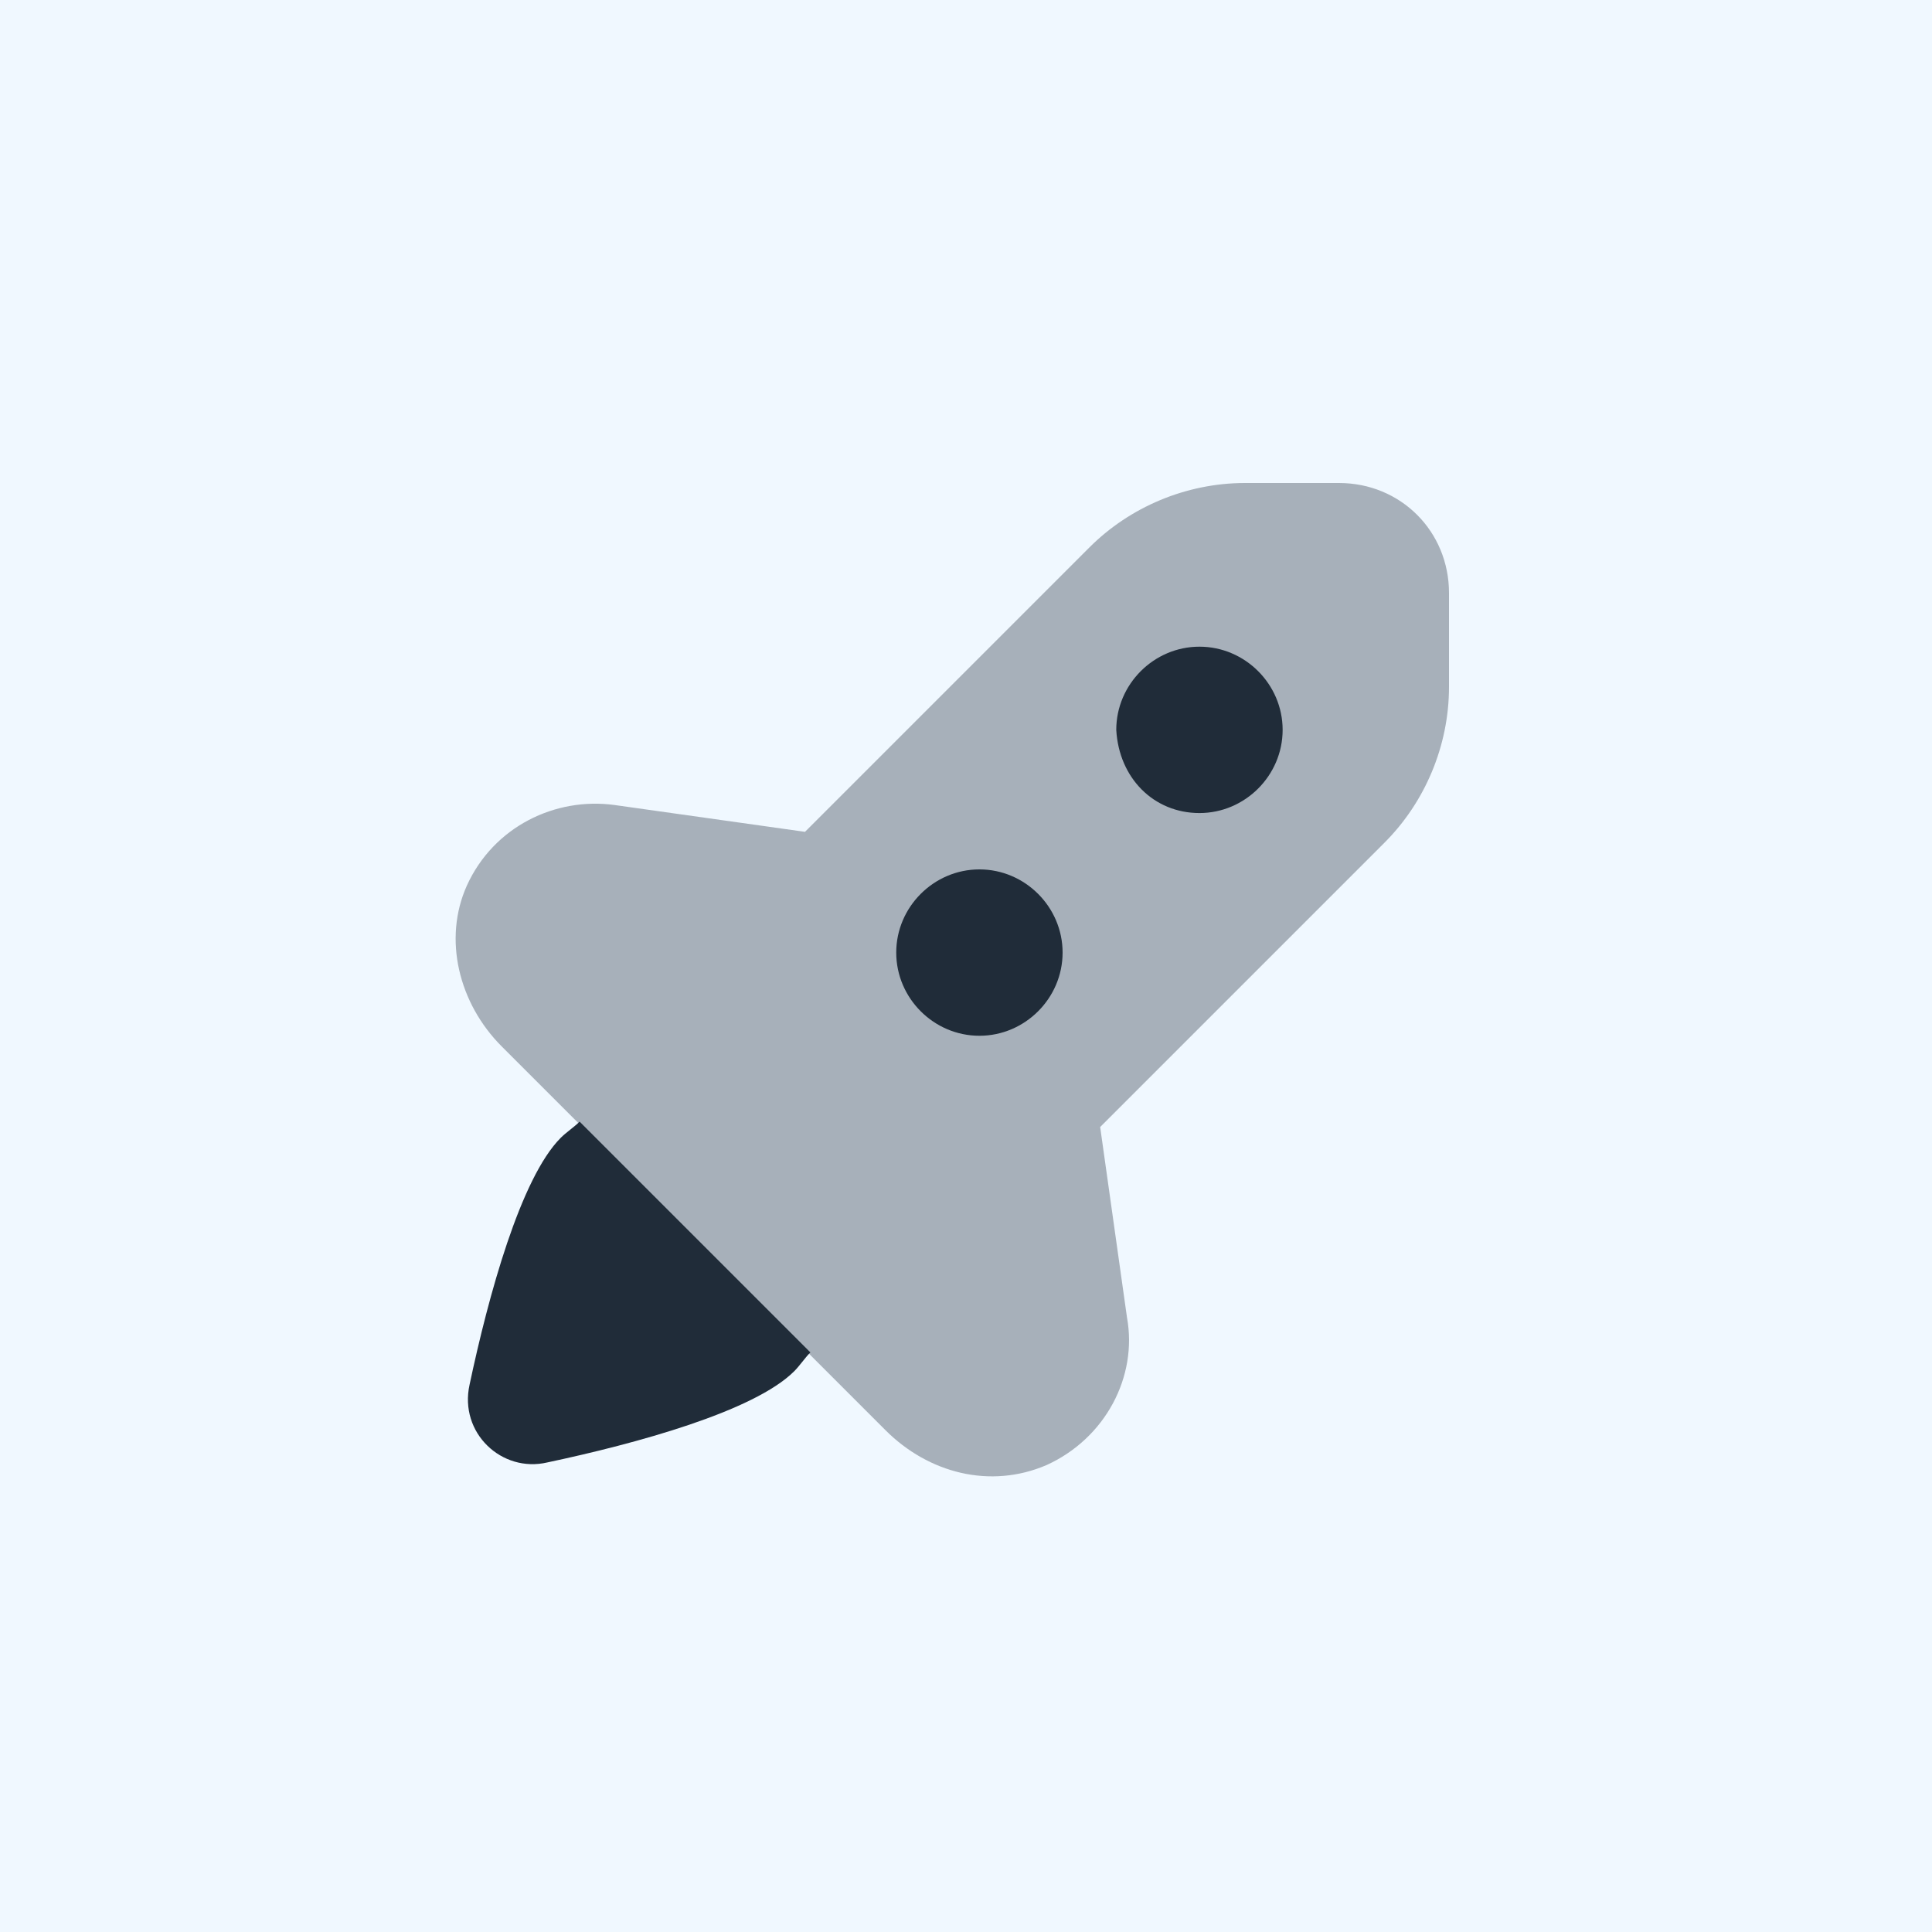
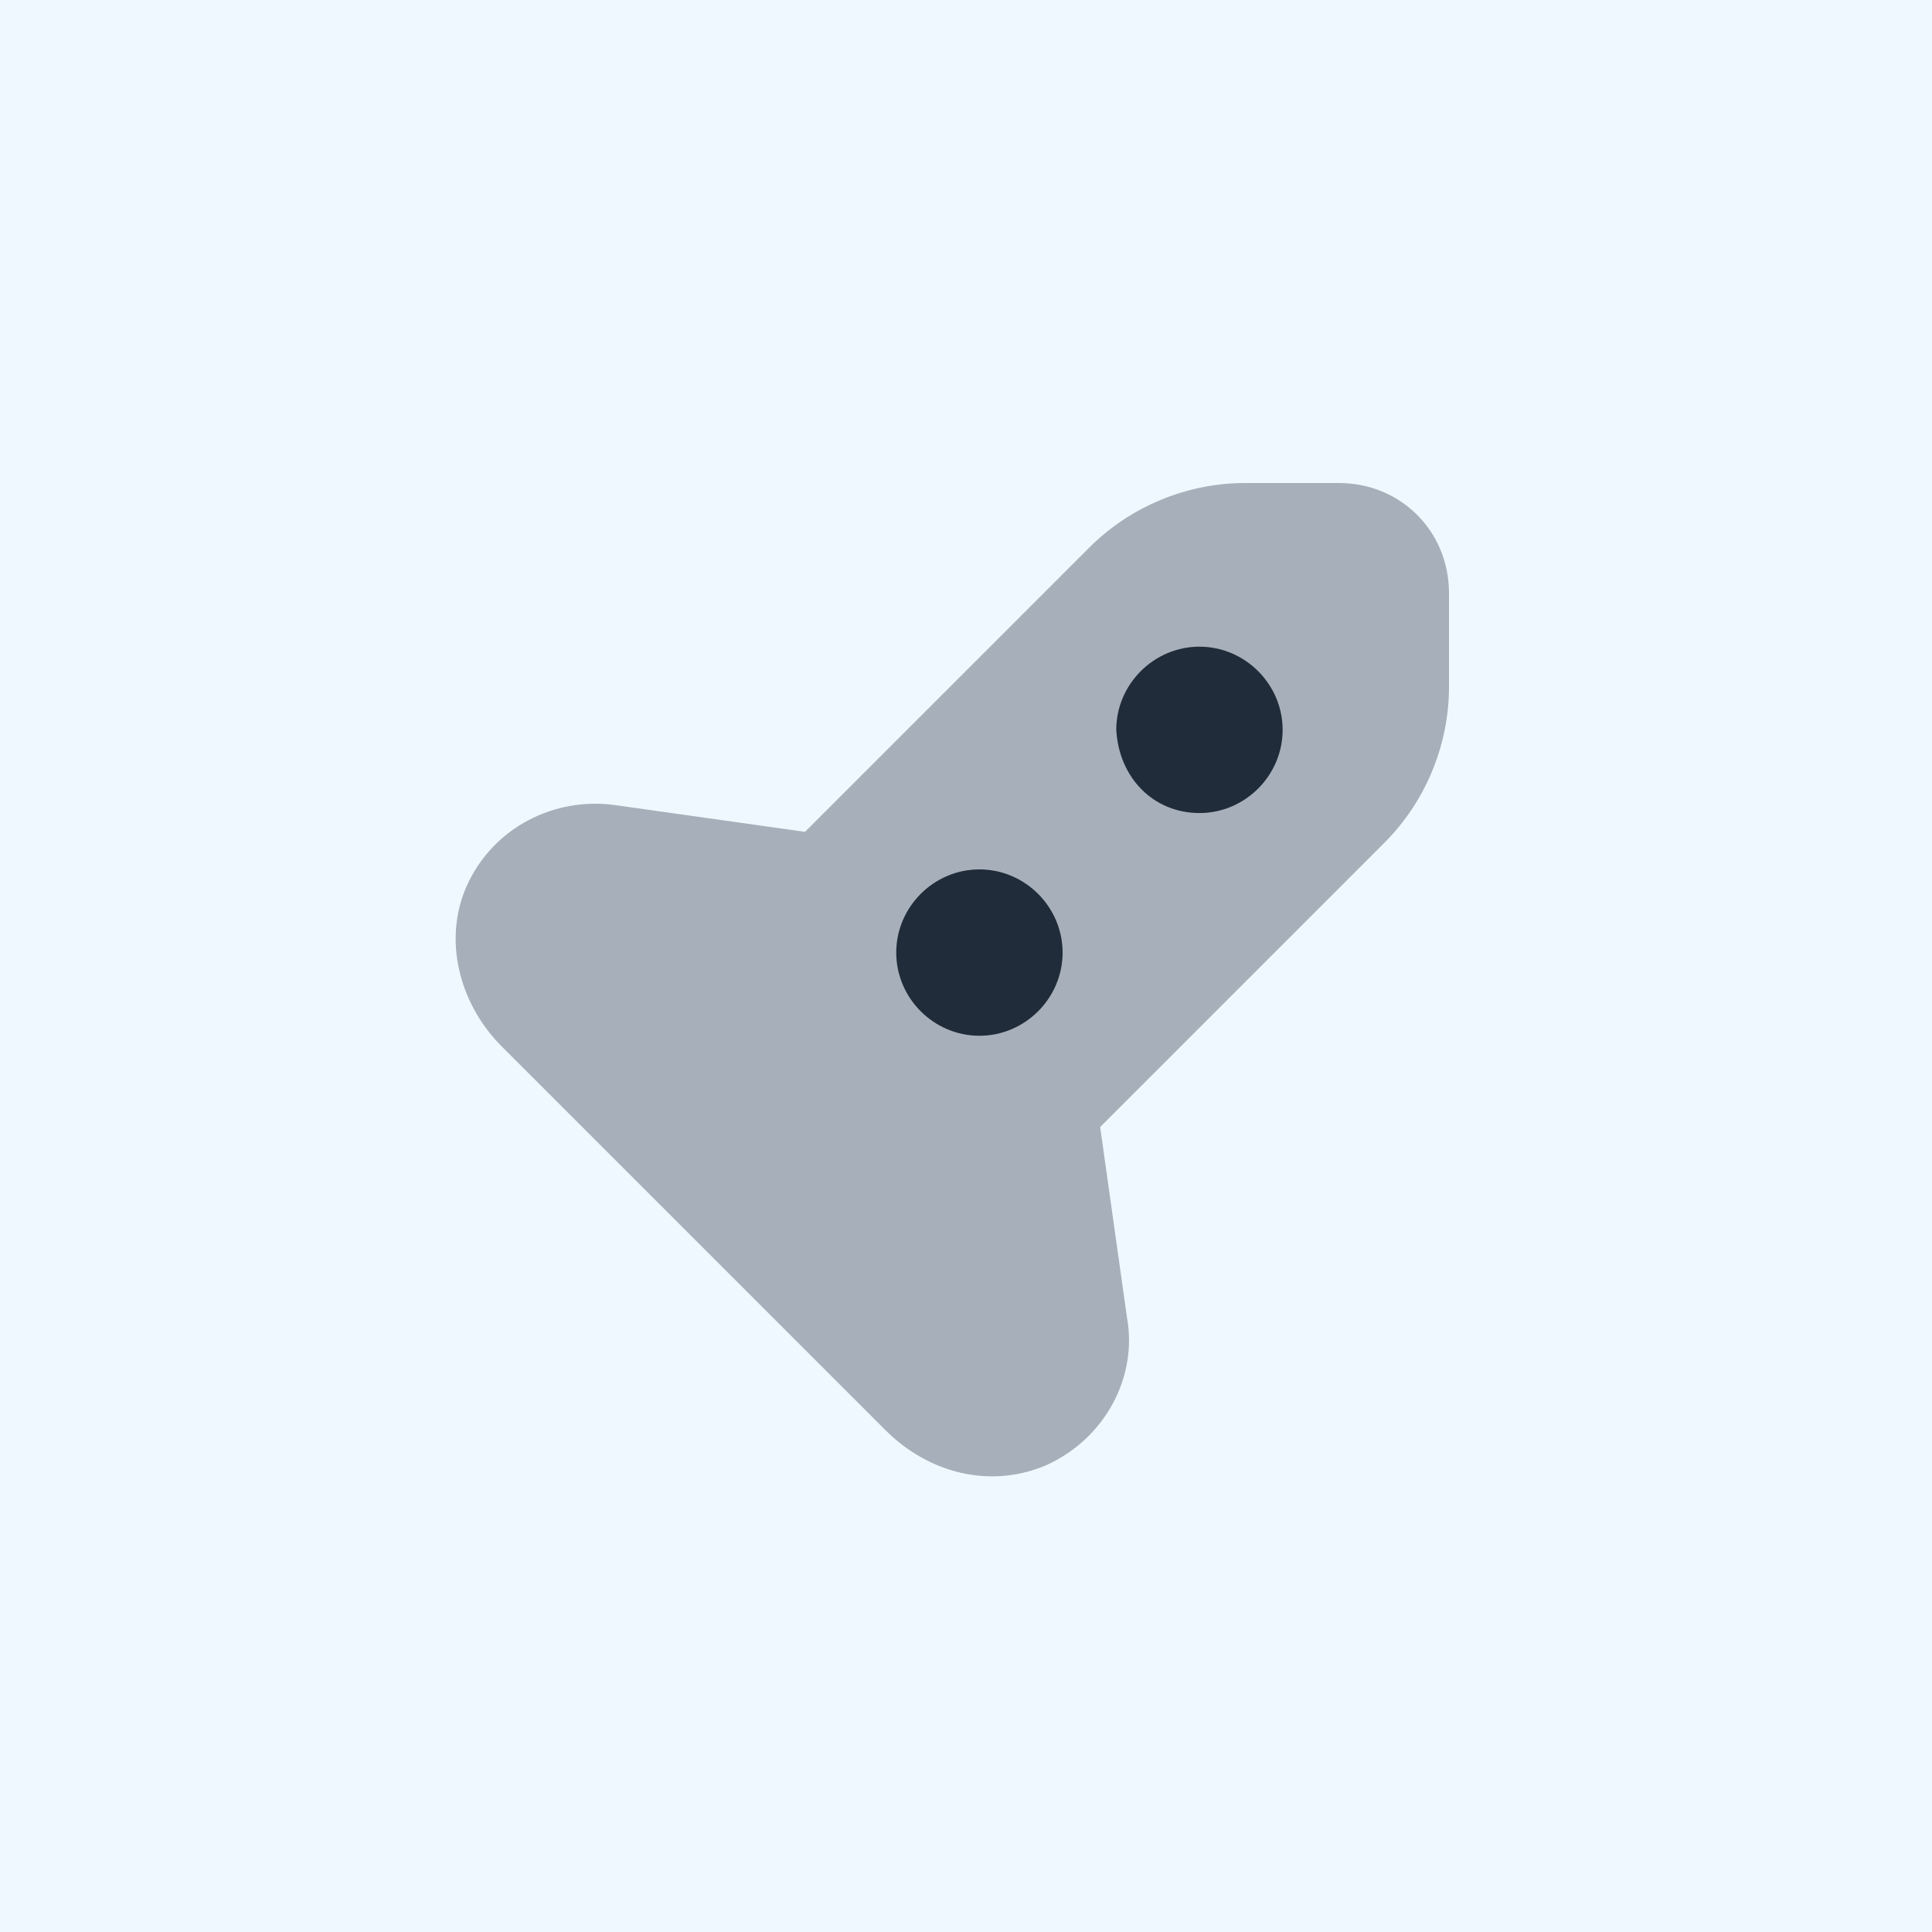
<svg xmlns="http://www.w3.org/2000/svg" version="1.1" id="Layer_1" x="0px" y="0px" viewBox="0 0 72 72" style="enable-background:new 0 0 72 72;" xml:space="preserve">
  <style type="text/css">
	.st0{fill:#F0F8FF;}
	.st1{opacity:0.35;fill:#202C39;enable-background:new    ;}
	.st2{fill:#202C39;}
</style>
  <rect class="st0" width="72" height="72" />
  <path class="st1" d="M41,42l10.6-10.6c1.5-1.5,2.4-3.6,2.4-5.8v-3.5c0-2.3-1.8-4.1-4.1-4.1h-3.5c-2.2,0-4.3,0.9-5.8,2.4L30,31  l-7.1-1c-2.2-0.3-4.5,0.8-5.5,3c-0.9,2-0.3,4.4,1.3,6L33,53.3c1.6,1.6,3.9,2.2,6,1.3c2.2-1,3.4-3.3,3-5.5L41,42z" />
  <path class="st2" d="M44.7,30.3c1.7,0,3.1-1.4,3.1-3.1s-1.4-3.1-3.1-3.1c-1.7,0-3.1,1.4-3.1,3.1C41.7,29,43,30.3,44.7,30.3z" />
  <path class="st2" d="M36.5,38.6c1.7,0,3.1-1.4,3.1-3.1c0-1.7-1.4-3.1-3.1-3.1c-1.7,0-3.1,1.4-3.1,3.1C33.4,37.2,34.8,38.6,36.5,38.6  z" />
-   <path class="st2" d="M21.6,41.8c-0.2,0.2-0.5,0.4-0.7,0.6c-1.5,1.5-2.7,5.9-3.4,9.2c-0.4,1.8,1.2,3.3,2.9,2.9  c3.3-0.7,7.7-1.9,9.2-3.4c0.2-0.2,0.4-0.5,0.6-0.7L21.6,41.8z" />
</svg>